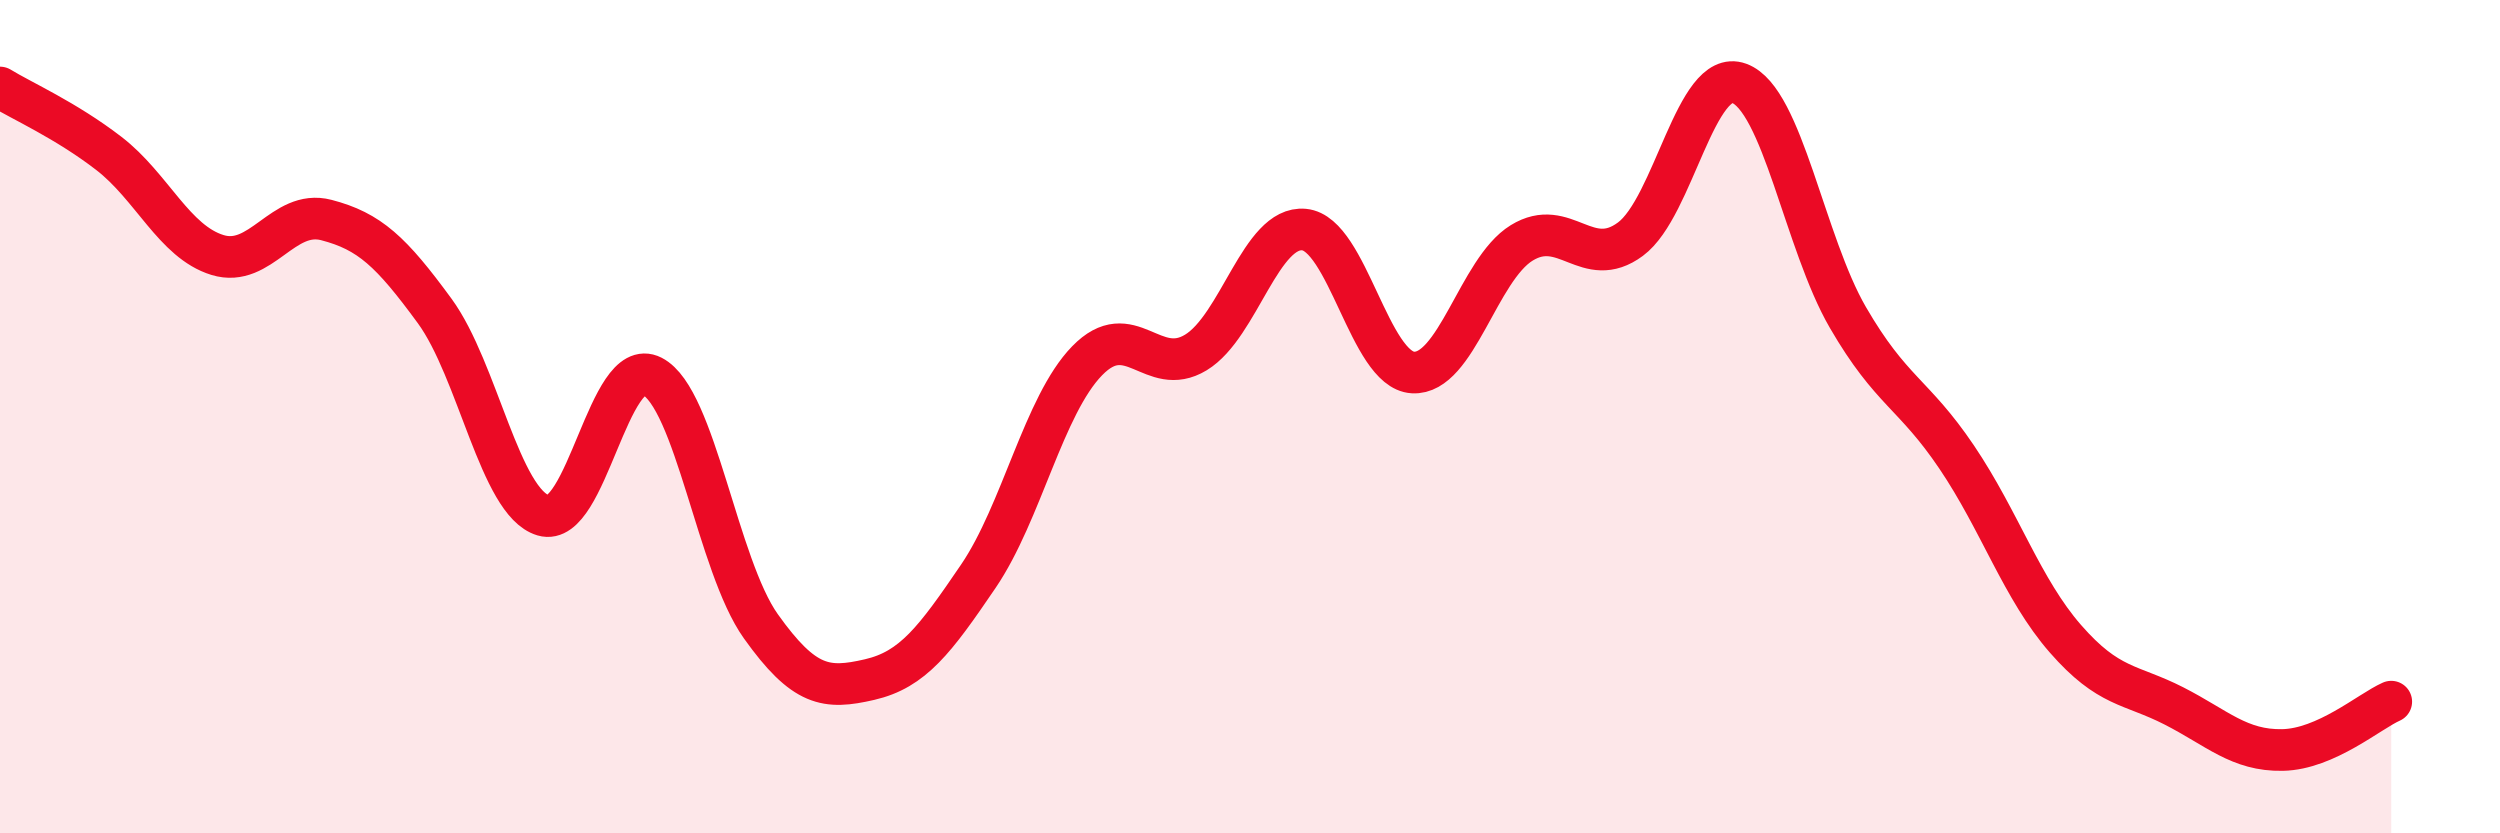
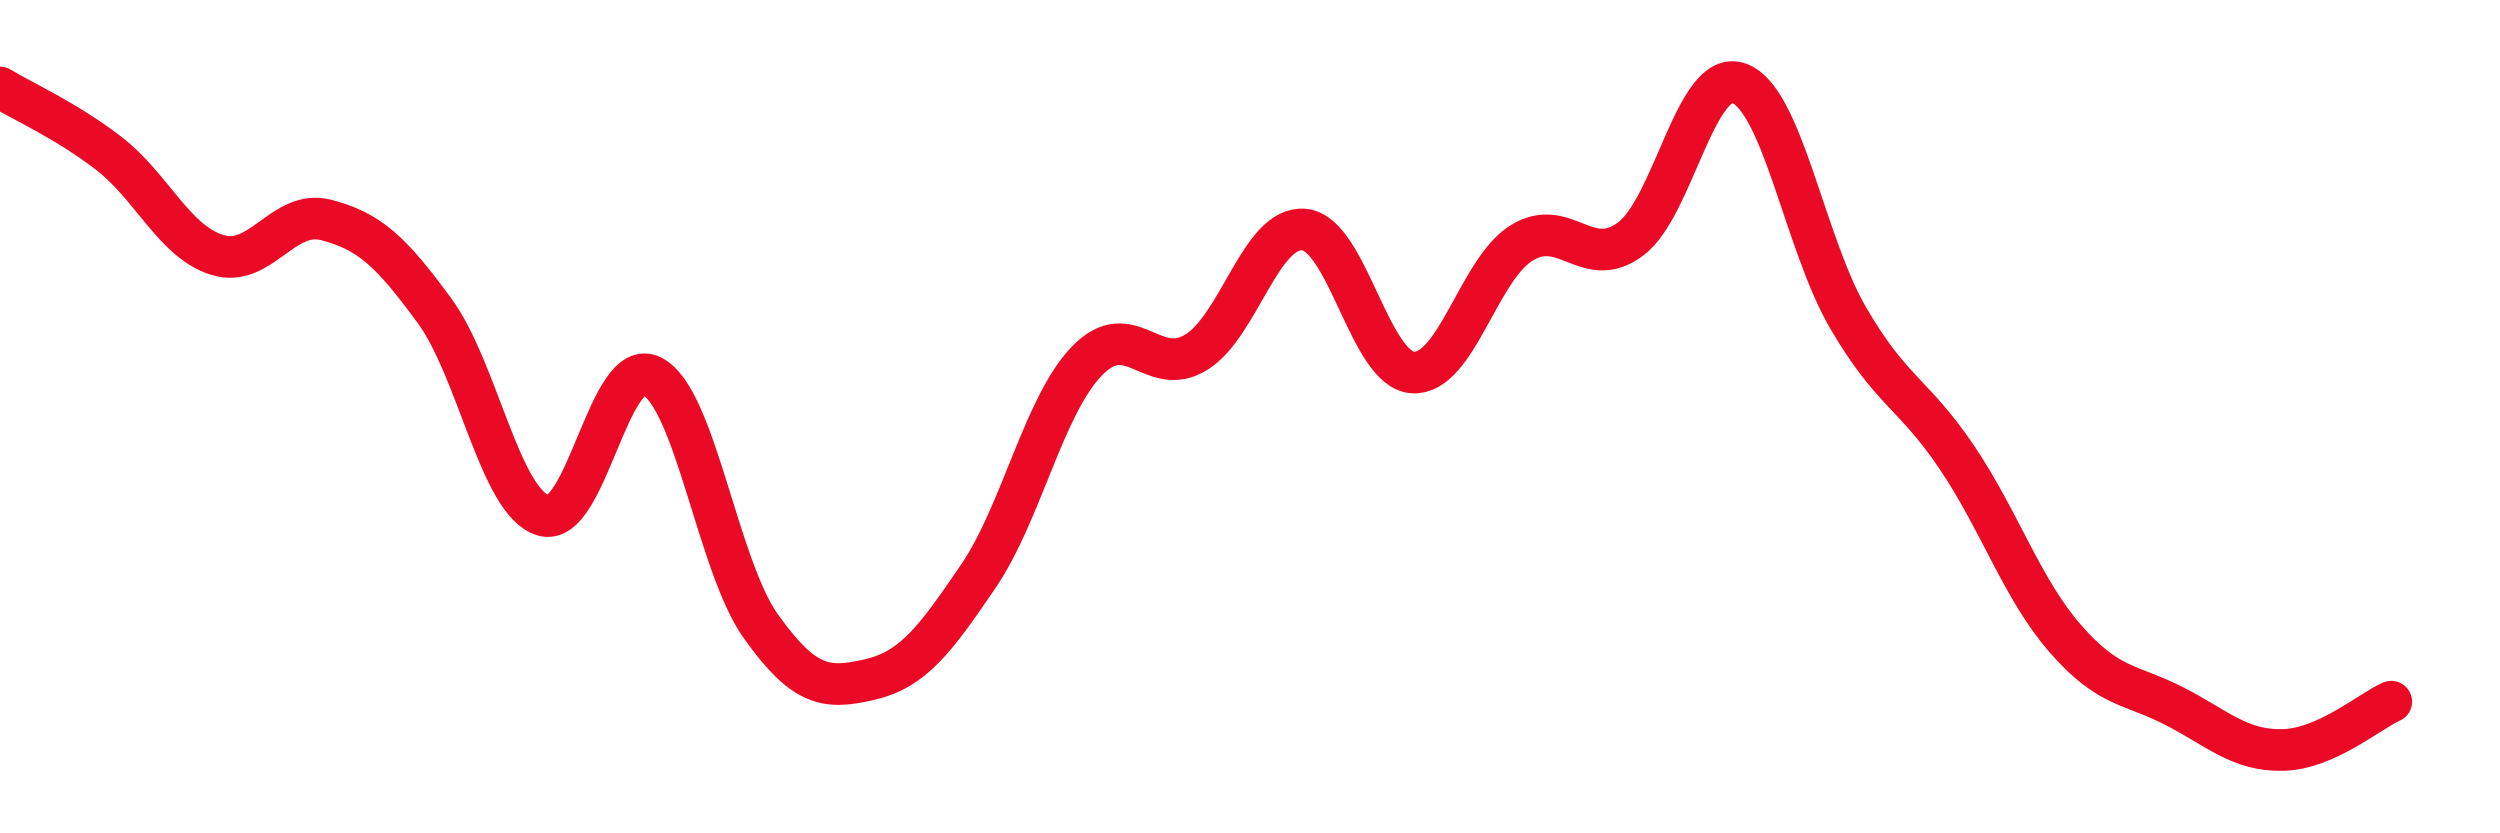
<svg xmlns="http://www.w3.org/2000/svg" width="60" height="20" viewBox="0 0 60 20">
-   <path d="M 0,2.1 C 0.52,2.42 1.57,2.88 2.61,3.68 C 3.65,4.48 4.18,5.8 5.22,6.12 C 6.26,6.44 6.79,5.01 7.83,5.28 C 8.87,5.55 9.39,6.04 10.43,7.46 C 11.47,8.88 12,12.06 13.04,12.37 C 14.08,12.68 14.61,8.5 15.65,9.03 C 16.69,9.56 17.22,13.57 18.26,15.03 C 19.3,16.49 19.83,16.55 20.87,16.31 C 21.91,16.07 22.44,15.36 23.48,13.83 C 24.52,12.3 25.05,9.73 26.09,8.66 C 27.13,7.59 27.66,9.09 28.7,8.46 C 29.74,7.83 30.26,5.41 31.3,5.51 C 32.34,5.61 32.87,8.88 33.91,8.94 C 34.95,9 35.48,6.47 36.52,5.83 C 37.56,5.19 38.09,6.51 39.13,5.74 C 40.17,4.97 40.7,1.62 41.74,2 C 42.78,2.38 43.31,5.83 44.35,7.62 C 45.39,9.41 45.92,9.43 46.96,10.97 C 48,12.51 48.53,14.14 49.57,15.33 C 50.61,16.52 51.13,16.41 52.17,16.94 C 53.21,17.47 53.74,18.02 54.78,18 C 55.82,17.98 56.87,17.07 57.39,16.84L57.39 20L0 20Z" fill="#EB0A25" opacity="0.1" stroke-linecap="round" stroke-linejoin="round" />
  <path d="M 0,2.1 C 0.52,2.42 1.57,2.88 2.61,3.68 C 3.65,4.48 4.18,5.8 5.22,6.12 C 6.26,6.44 6.79,5.01 7.83,5.28 C 8.87,5.55 9.39,6.04 10.43,7.46 C 11.47,8.88 12,12.06 13.04,12.37 C 14.08,12.68 14.61,8.5 15.65,9.03 C 16.69,9.56 17.22,13.57 18.26,15.03 C 19.3,16.49 19.83,16.55 20.87,16.31 C 21.91,16.07 22.44,15.36 23.48,13.83 C 24.52,12.3 25.05,9.73 26.09,8.66 C 27.13,7.59 27.66,9.09 28.7,8.46 C 29.74,7.83 30.26,5.41 31.3,5.51 C 32.34,5.61 32.87,8.88 33.91,8.94 C 34.95,9 35.48,6.47 36.52,5.83 C 37.56,5.19 38.09,6.51 39.13,5.74 C 40.17,4.97 40.7,1.62 41.74,2 C 42.78,2.38 43.31,5.83 44.35,7.62 C 45.39,9.41 45.92,9.43 46.96,10.97 C 48,12.51 48.53,14.14 49.57,15.33 C 50.61,16.52 51.13,16.41 52.17,16.94 C 53.21,17.47 53.74,18.02 54.78,18 C 55.82,17.98 56.87,17.07 57.39,16.84" stroke="#EB0A25" stroke-width="1" fill="none" stroke-linecap="round" stroke-linejoin="round" />
</svg>